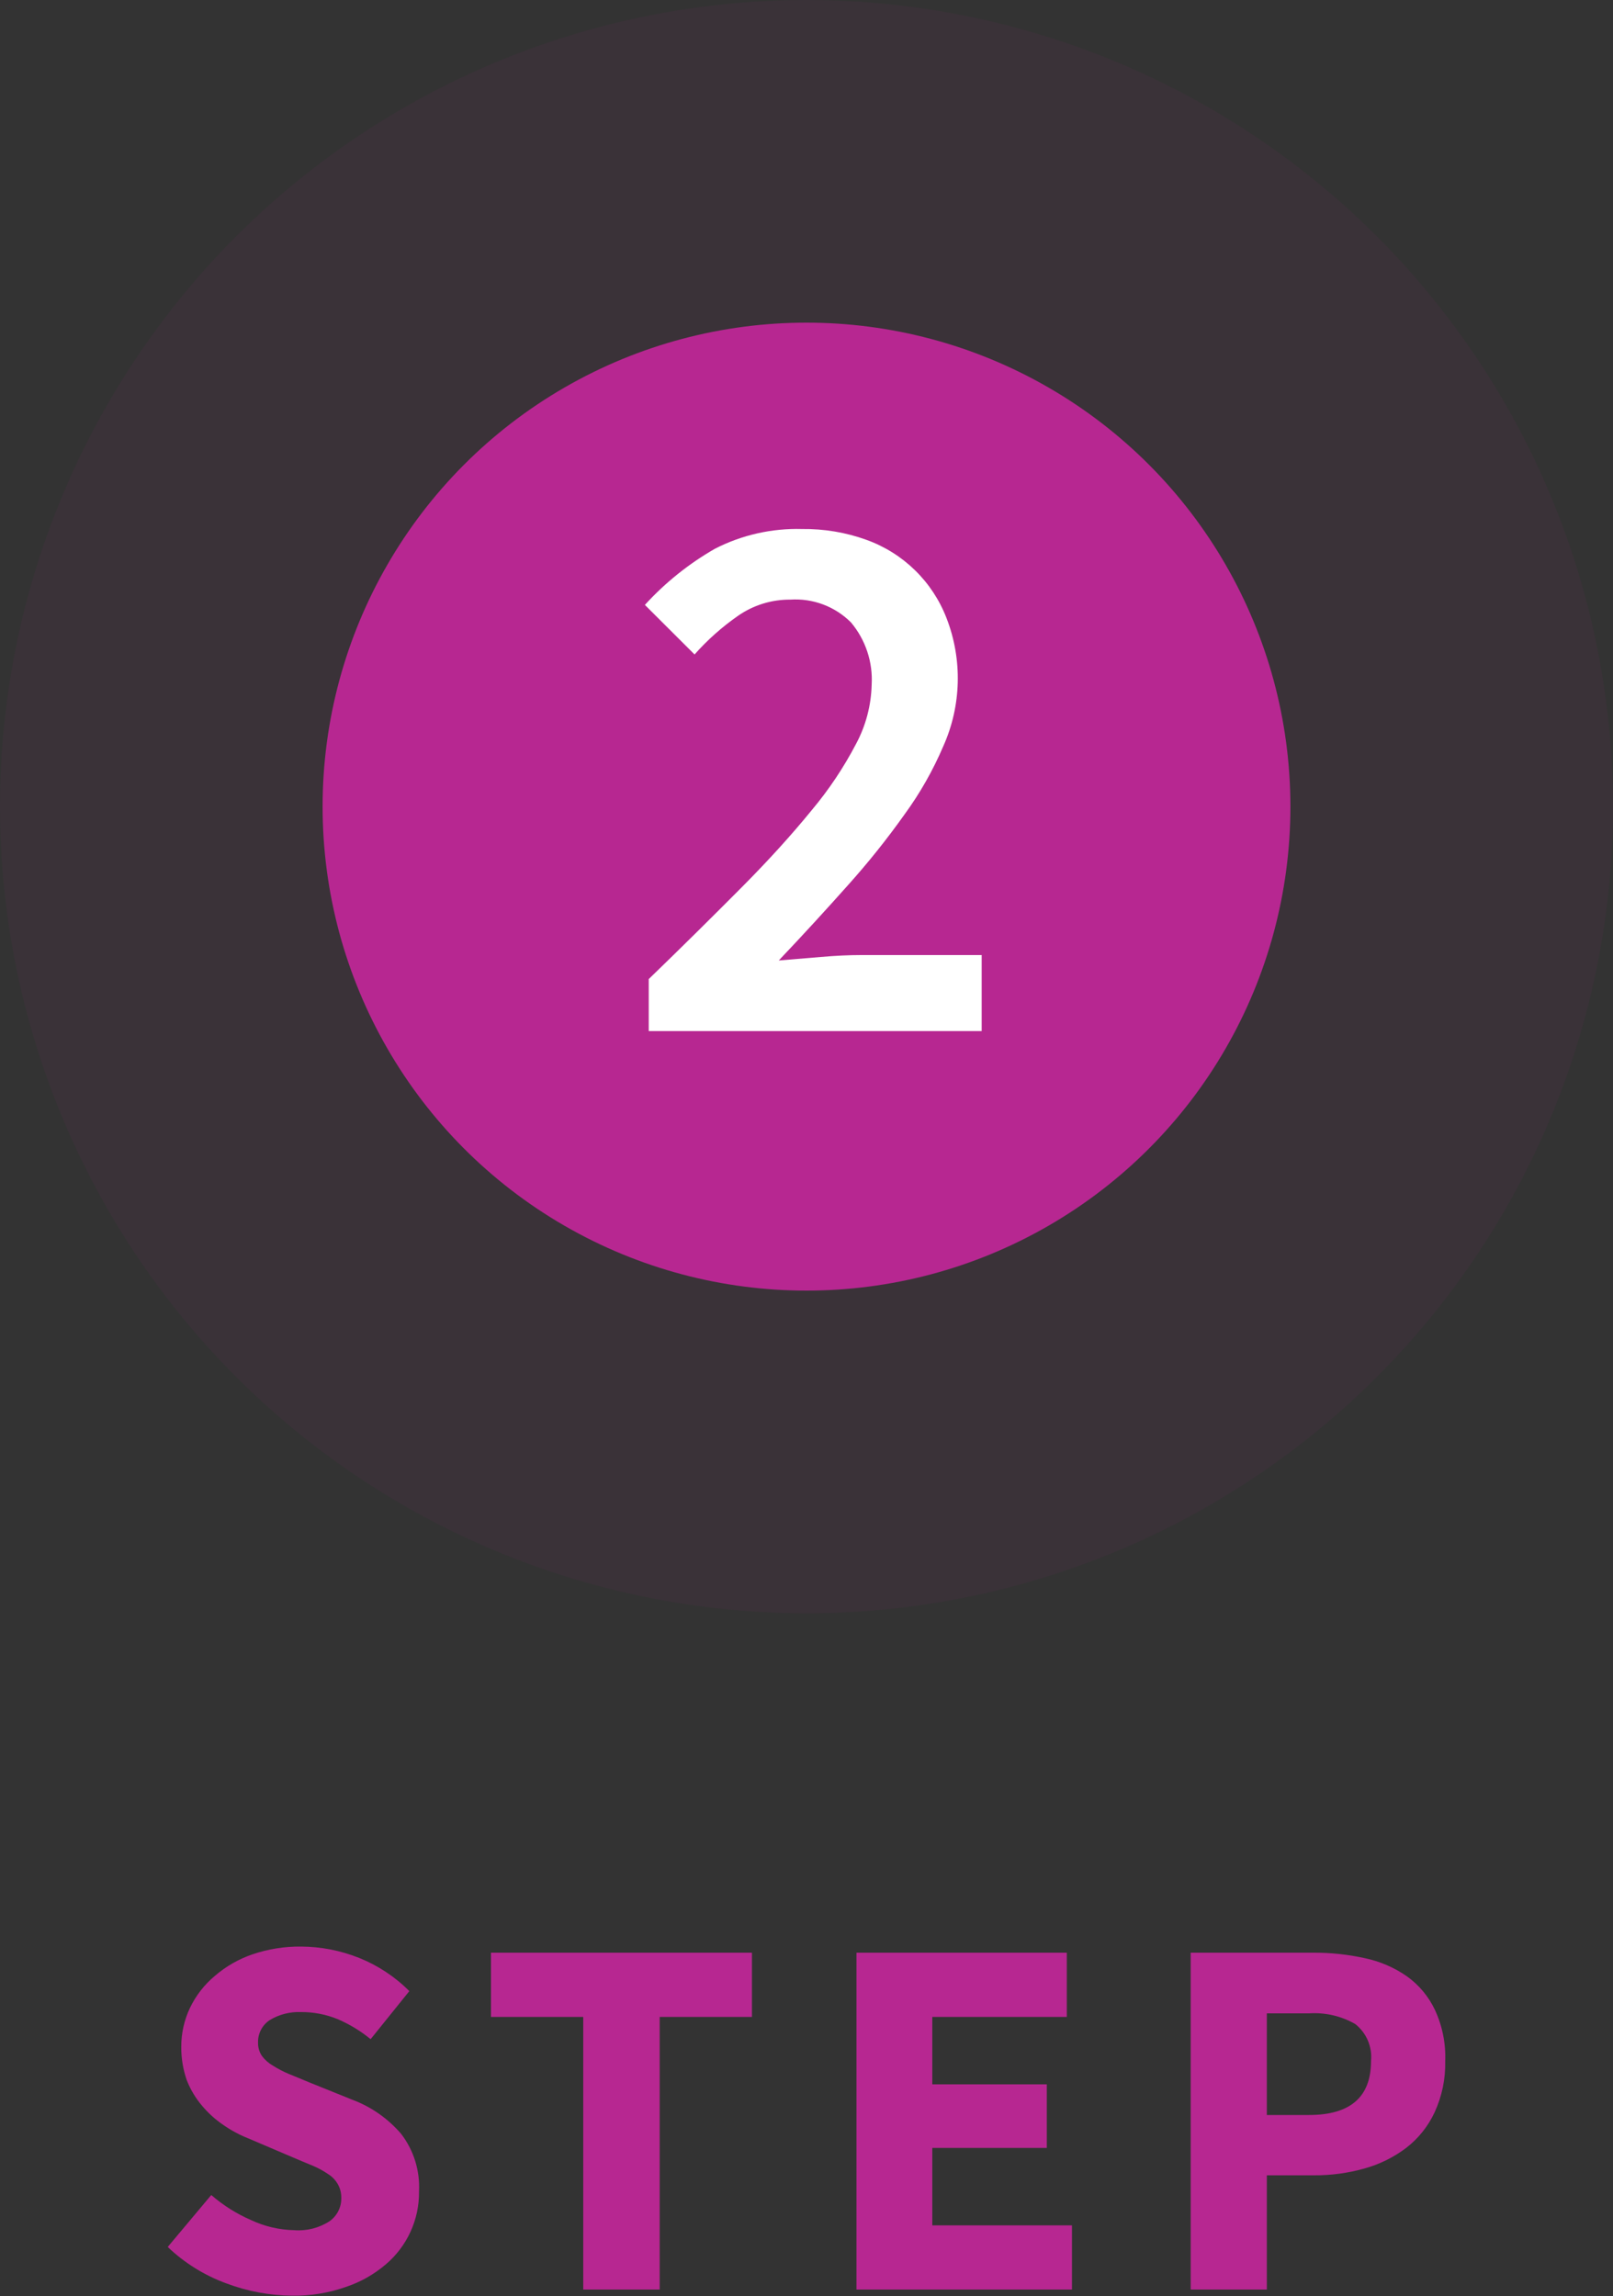
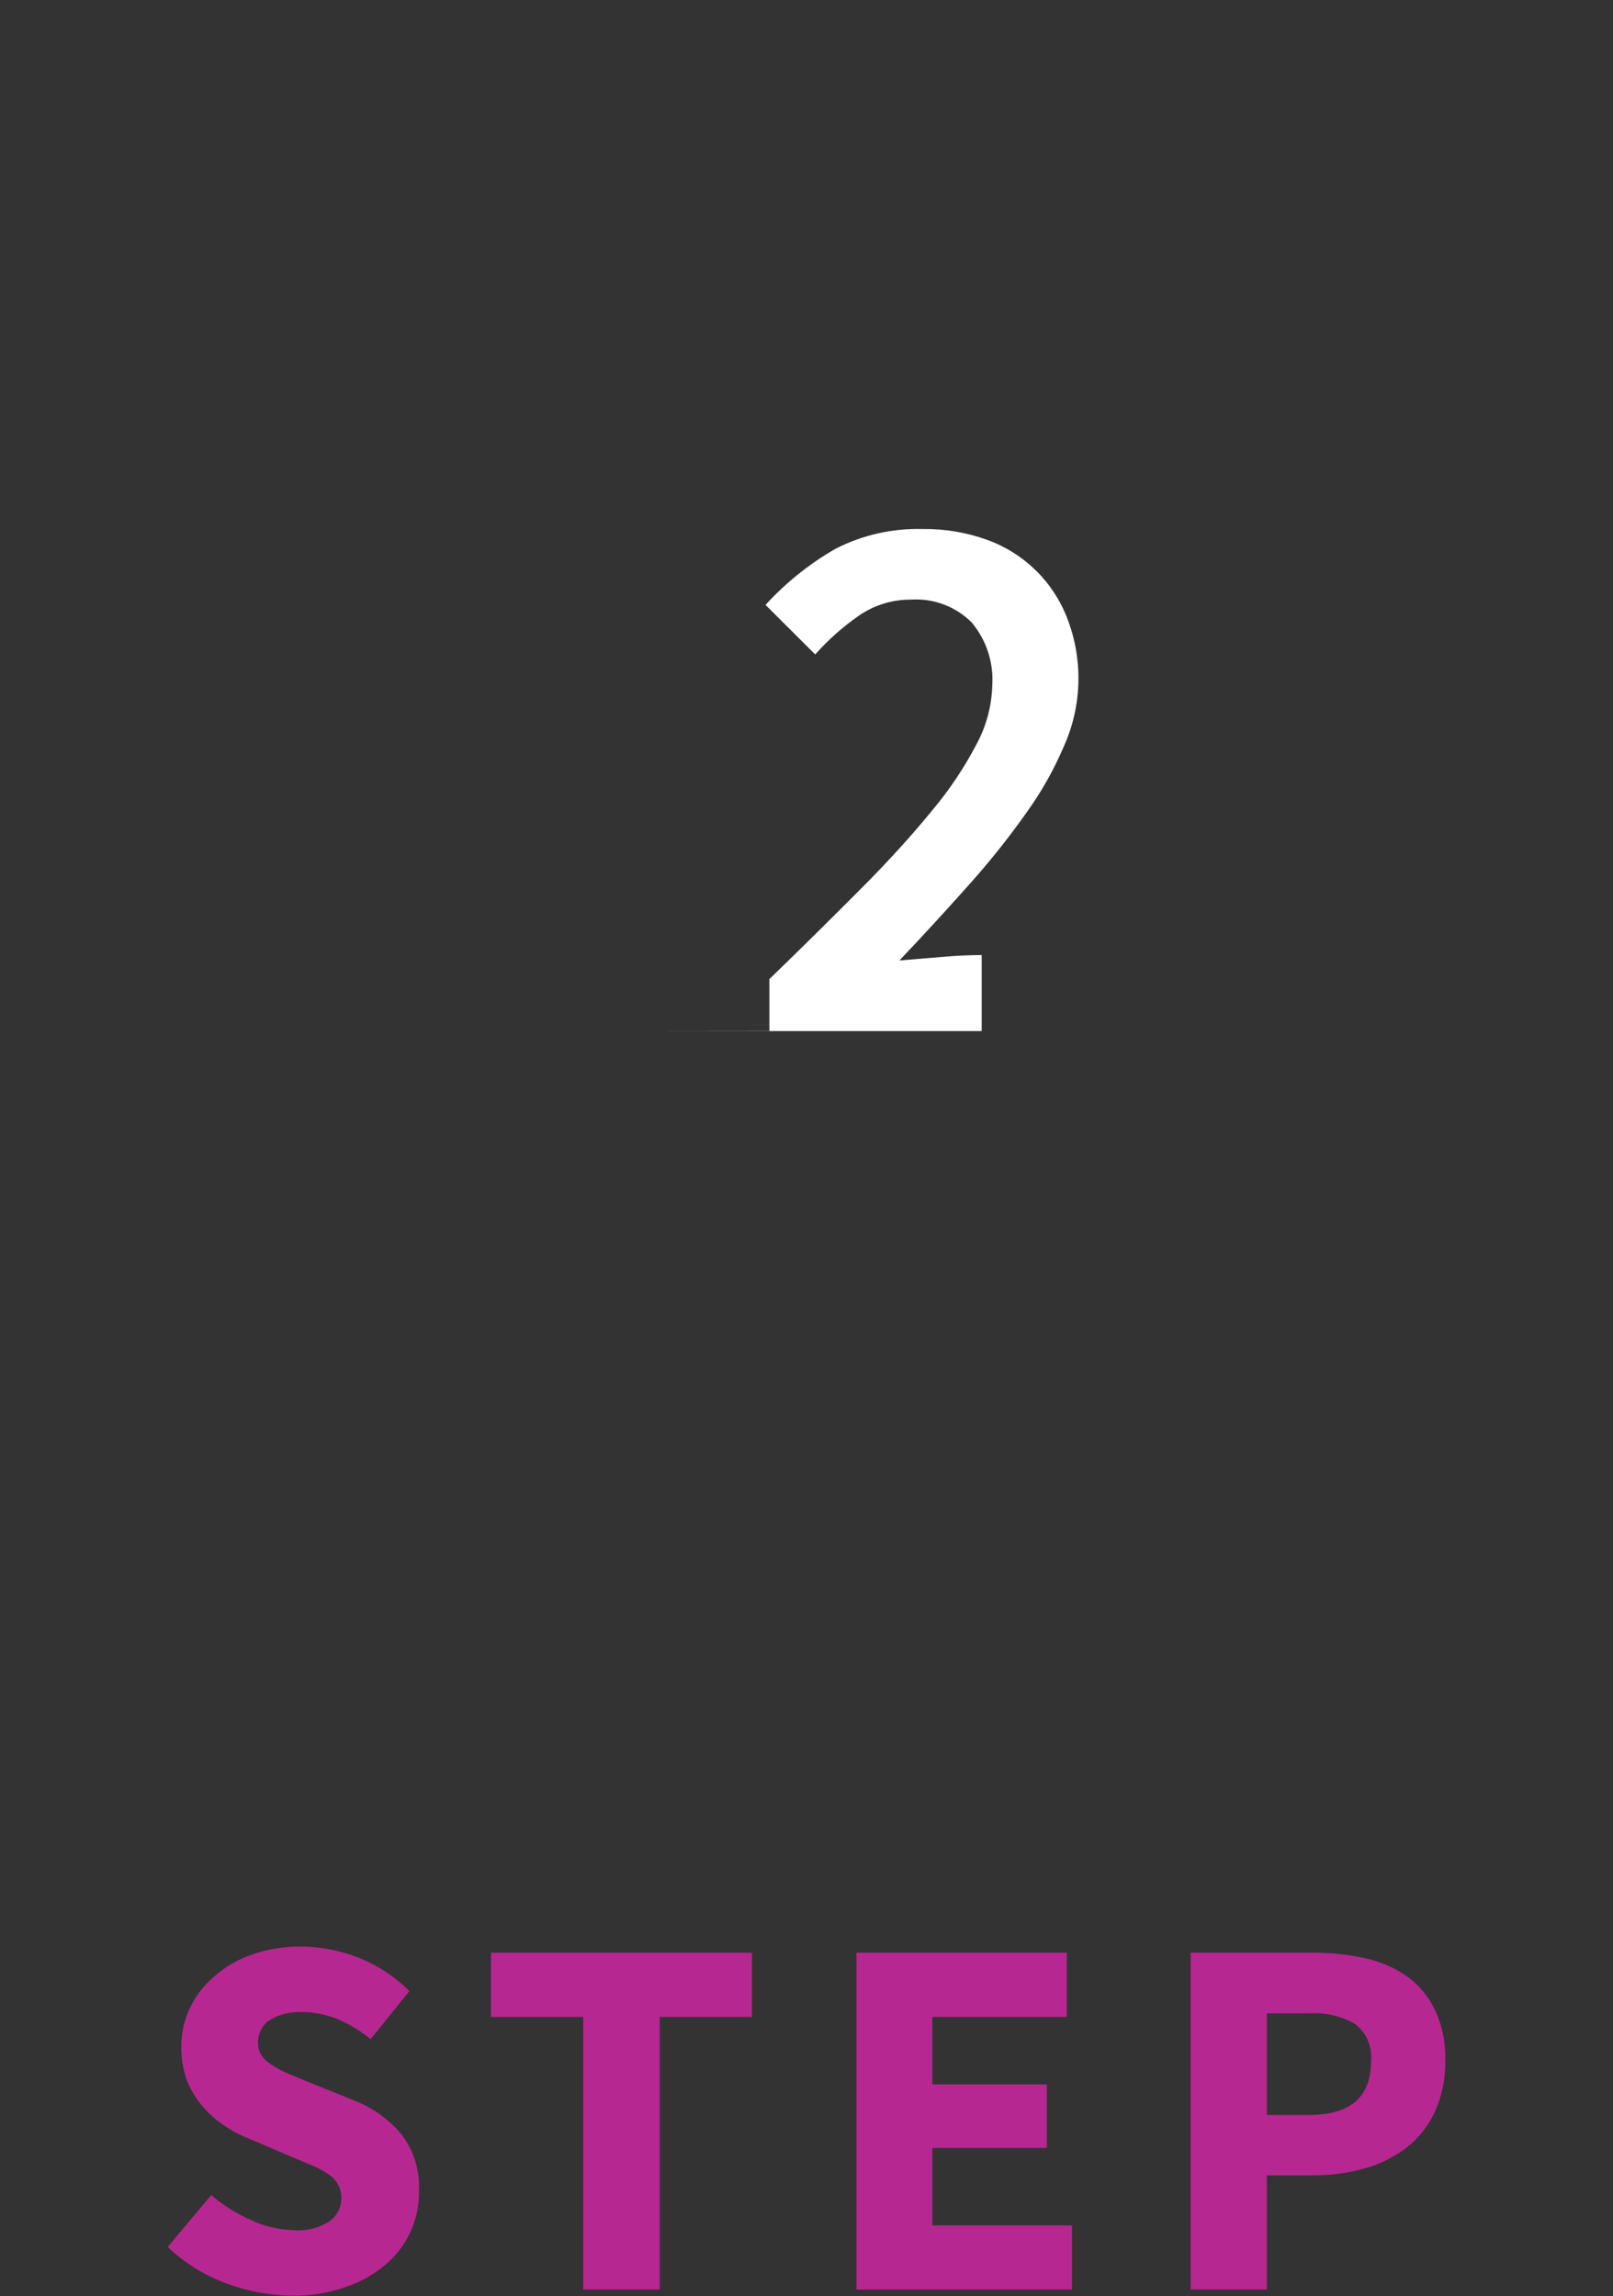
<svg xmlns="http://www.w3.org/2000/svg" version="1.1" id="_2" x="0px" y="0px" viewBox="0 0 50 71.16" style="enable-background:new 0 0 50 71.16;" xml:space="preserve">
  <rect x="0" y="0" width="50" height="71.16" fill="#333333" stroke="none" />
  <style type="text/css">
	.st0{opacity:0.05;fill:#B72791;enable-background:new    ;}
	.st1{fill:#B72791;}
	.st2{fill:#FFFFFF;}
</style>
-   <circle id="Circle_Fade" class="st0" cx="25" cy="25" r="25" />
-   <circle id="Circle" class="st1" cx="25" cy="25" r="15" />
-   <path id="_2-2" class="st2" d="M20.11,31.956h10.32V29.6h-3.74c-0.37,0-0.79,0.02-1.25,0.06s-0.9,0.076-1.3,0.108  c0.76-0.8,1.47-1.576,2.14-2.328c0.628-0.699,1.216-1.434,1.76-2.2c0.479-0.656,0.881-1.365,1.2-2.112  c0.563-1.257,0.599-2.688,0.1-3.972c-0.436-1.13-1.341-2.014-2.48-2.424c-0.641-0.232-1.318-0.345-2-0.336  c-0.937-0.026-1.866,0.184-2.7,0.612c-0.809,0.464-1.541,1.051-2.17,1.74l1.54,1.536c0.401-0.452,0.854-0.855,1.35-1.2  c0.475-0.33,1.041-0.505,1.62-0.5c0.699-0.046,1.385,0.212,1.88,0.708c0.452,0.539,0.681,1.23,0.64,1.932  c-0.016,0.637-0.18,1.262-0.48,1.824c-0.384,0.736-0.846,1.428-1.38,2.064c-0.6,0.736-1.32,1.536-2.18,2.4s-1.81,1.808-2.87,2.832  v1.608L20.11,31.956z" />
+   <path id="_2-2" class="st2" d="M20.11,31.956h10.32V29.6c-0.37,0-0.79,0.02-1.25,0.06s-0.9,0.076-1.3,0.108  c0.76-0.8,1.47-1.576,2.14-2.328c0.628-0.699,1.216-1.434,1.76-2.2c0.479-0.656,0.881-1.365,1.2-2.112  c0.563-1.257,0.599-2.688,0.1-3.972c-0.436-1.13-1.341-2.014-2.48-2.424c-0.641-0.232-1.318-0.345-2-0.336  c-0.937-0.026-1.866,0.184-2.7,0.612c-0.809,0.464-1.541,1.051-2.17,1.74l1.54,1.536c0.401-0.452,0.854-0.855,1.35-1.2  c0.475-0.33,1.041-0.505,1.62-0.5c0.699-0.046,1.385,0.212,1.88,0.708c0.452,0.539,0.681,1.23,0.64,1.932  c-0.016,0.637-0.18,1.262-0.48,1.824c-0.384,0.736-0.846,1.428-1.38,2.064c-0.6,0.736-1.32,1.536-2.18,2.4s-1.81,1.808-2.87,2.832  v1.608L20.11,31.956z" />
  <path id="STEP" class="st1" d="M5.199,69.64c0.522,0.498,1.142,0.883,1.82,1.13c0.652,0.246,1.343,0.375,2.04,0.38  c0.565,0.009,1.127-0.083,1.66-0.27c0.455-0.151,0.876-0.389,1.24-0.7c0.663-0.562,1.041-1.391,1.03-2.26  c0.033-0.64-0.162-1.271-0.55-1.78c-0.406-0.475-0.925-0.84-1.51-1.06l-1.34-0.54c-0.23-0.1-0.44-0.18-0.63-0.26  c-0.174-0.072-0.341-0.159-0.5-0.26c-0.133-0.076-0.248-0.178-0.34-0.3c-0.081-0.121-0.123-0.264-0.12-0.41  c-0.009-0.28,0.127-0.545,0.36-0.7c0.292-0.177,0.629-0.263,0.97-0.25c0.391-0.002,0.778,0.072,1.14,0.22  c0.367,0.158,0.711,0.367,1.02,0.62l1.2-1.49c-0.445-0.445-0.976-0.796-1.56-1.03c-0.573-0.228-1.183-0.347-1.8-0.35  c-0.51-0.005-1.017,0.076-1.5,0.24c-0.429,0.146-0.827,0.374-1.17,0.67c-0.325,0.271-0.587,0.609-0.77,0.99  c-0.18,0.378-0.272,0.792-0.27,1.21c-0.003,0.351,0.055,0.699,0.17,1.03c0.114,0.292,0.276,0.562,0.48,0.8  c0.194,0.231,0.42,0.432,0.67,0.6c0.24,0.166,0.499,0.303,0.77,0.41l1.36,0.58c0.23,0.1,0.43,0.18,0.62,0.26  c0.168,0.07,0.329,0.157,0.48,0.26c0.124,0.077,0.227,0.183,0.3,0.31c0.074,0.128,0.112,0.273,0.11,0.42  c0.01,0.288-0.125,0.562-0.36,0.73c-0.326,0.212-0.713,0.31-1.1,0.28c-0.46-0.01-0.913-0.115-1.33-0.31  c-0.451-0.195-0.869-0.458-1.24-0.78L5.199,69.64z M18.079,70.96h2.37v-8.45h2.86v-1.99h-8.09v1.99h2.86V70.96z M26.549,70.96h6.68  v-1.99h-4.33v-2.4h3.55V64.6h-3.55v-2.09h4.17v-1.99h-6.52L26.549,70.96L26.549,70.96z M36.909,70.96h2.36v-3.54h1.45  c0.531,0.004,1.059-0.067,1.57-0.21c0.47-0.129,0.911-0.346,1.3-0.64c0.377-0.291,0.679-0.668,0.88-1.1  c0.23-0.498,0.343-1.042,0.33-1.59c0.021-0.548-0.089-1.093-0.32-1.59c-0.196-0.415-0.496-0.773-0.87-1.04  c-0.391-0.272-0.834-0.462-1.3-0.56c-0.522-0.115-1.055-0.172-1.59-0.17h-3.81L36.909,70.96L36.909,70.96z M39.269,65.55V62.4h1.31  c0.499-0.033,0.996,0.082,1.43,0.33c0.349,0.275,0.534,0.708,0.49,1.15c0,1.11-0.64,1.67-1.92,1.67H39.269z" />
</svg>